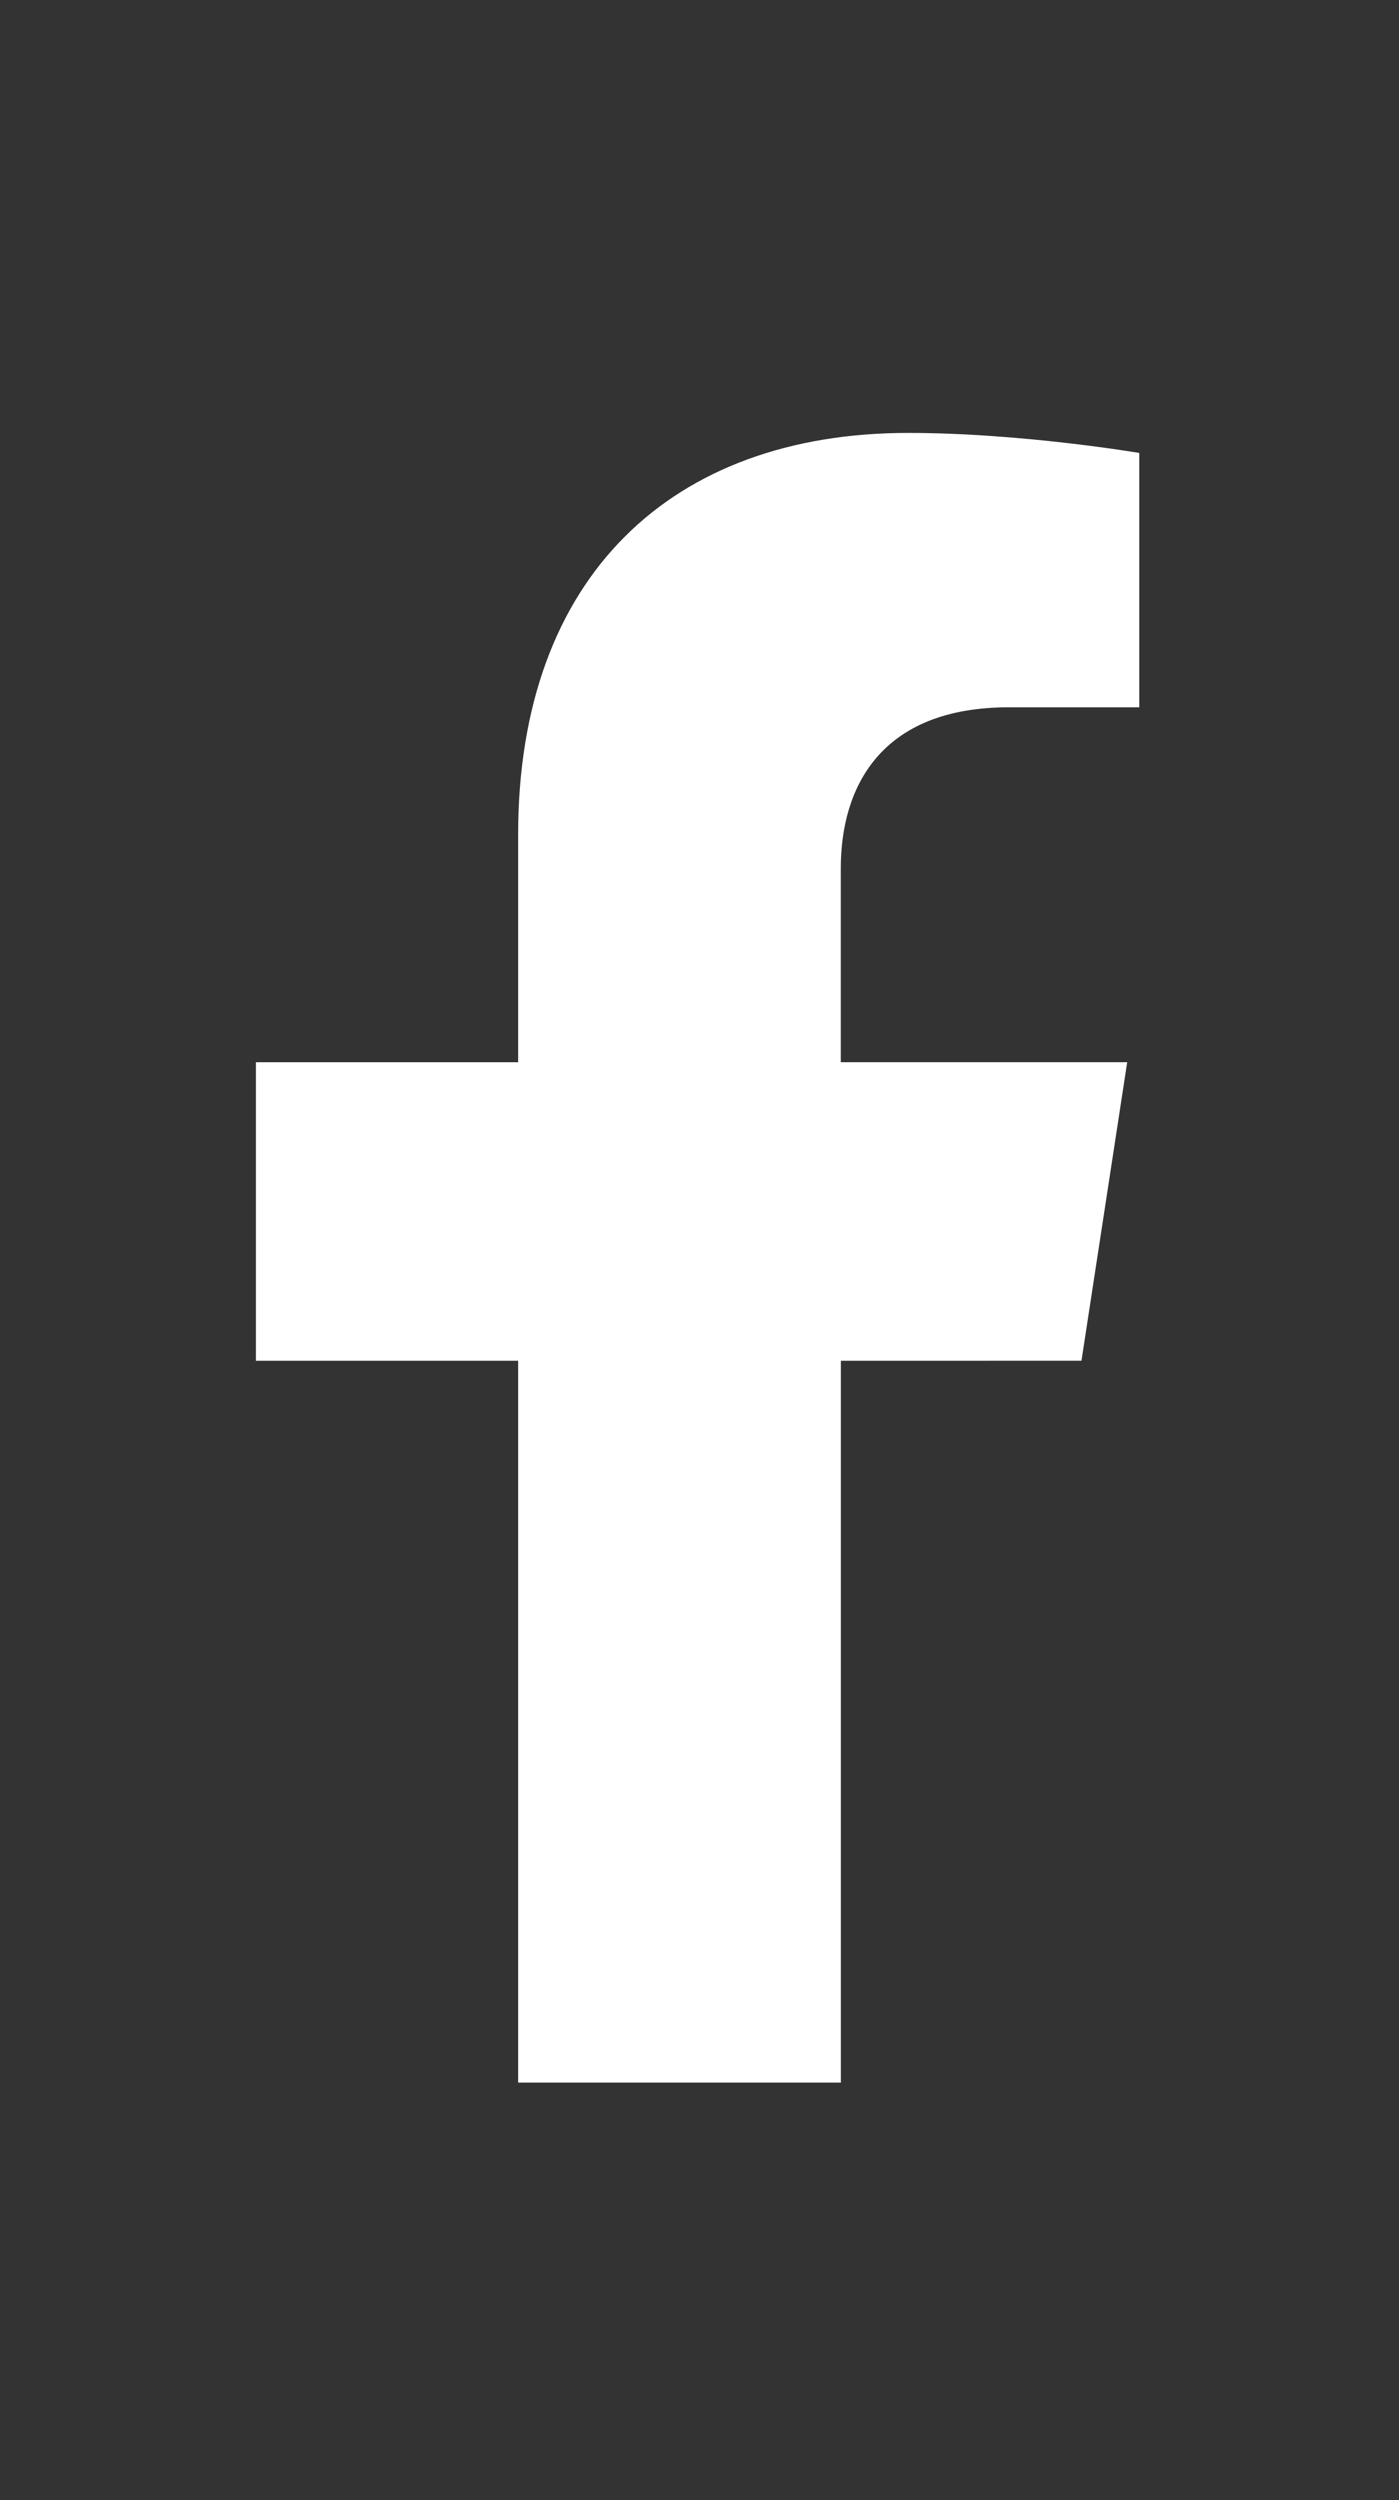
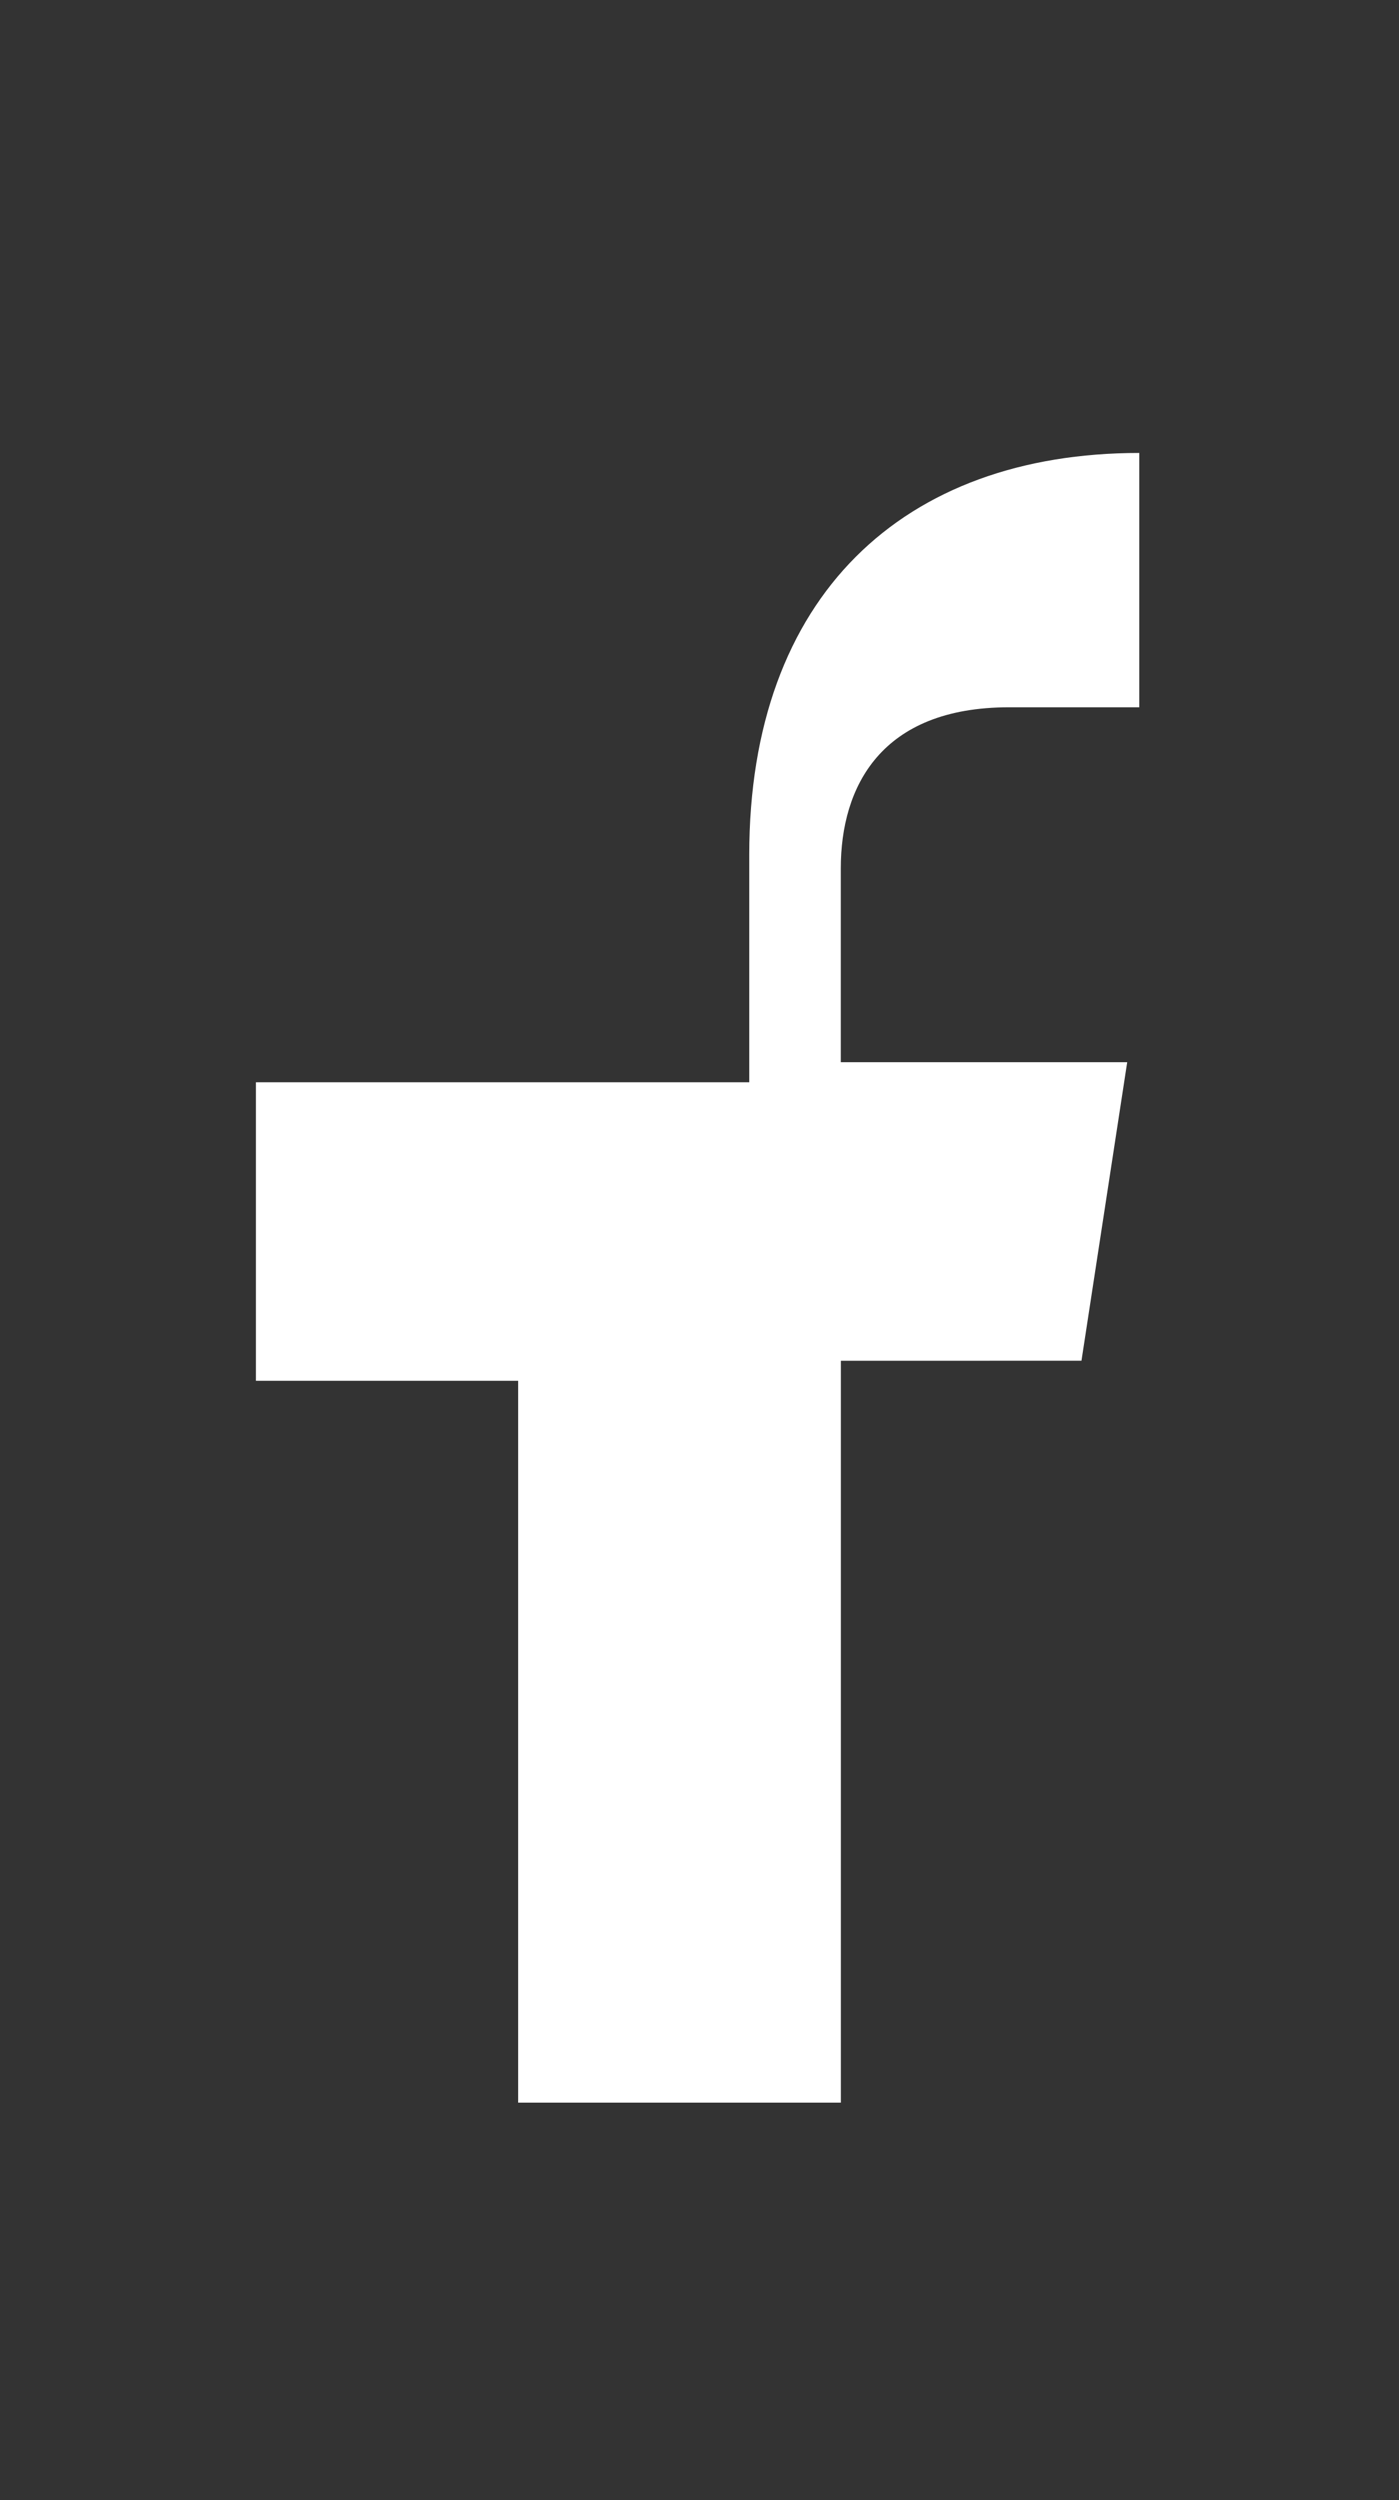
<svg xmlns="http://www.w3.org/2000/svg" version="1.1" id="Layer_1" x="0px" y="0px" width="36.375px" height="65px" viewBox="0 0 36.375 65" enable-background="new 0 0 36.375 65" xml:space="preserve">
  <rect x="0" y="0" width="36.375" height="65" fill="#333333" stroke="none" />
-   <path fill="#FFFFFF" d="M28.119,35.376l1.189-7.761h-7.447v-5.037c0-2.124,1.043-4.19,4.375-4.19h3.386v-6.612  c0,0-3.071-0.521-6.009-0.521c-6.131,0-10.141,3.715-10.141,10.444v5.917H6.654v7.761h6.818v18.766h8.391V35.377L28.119,35.376  L28.119,35.376z" />
+   <path fill="#FFFFFF" d="M28.119,35.376l1.189-7.761h-7.447v-5.037c0-2.124,1.043-4.19,4.375-4.19h3.386v-6.612  c-6.131,0-10.141,3.715-10.141,10.444v5.917H6.654v7.761h6.818v18.766h8.391V35.377L28.119,35.376  L28.119,35.376z" />
</svg>